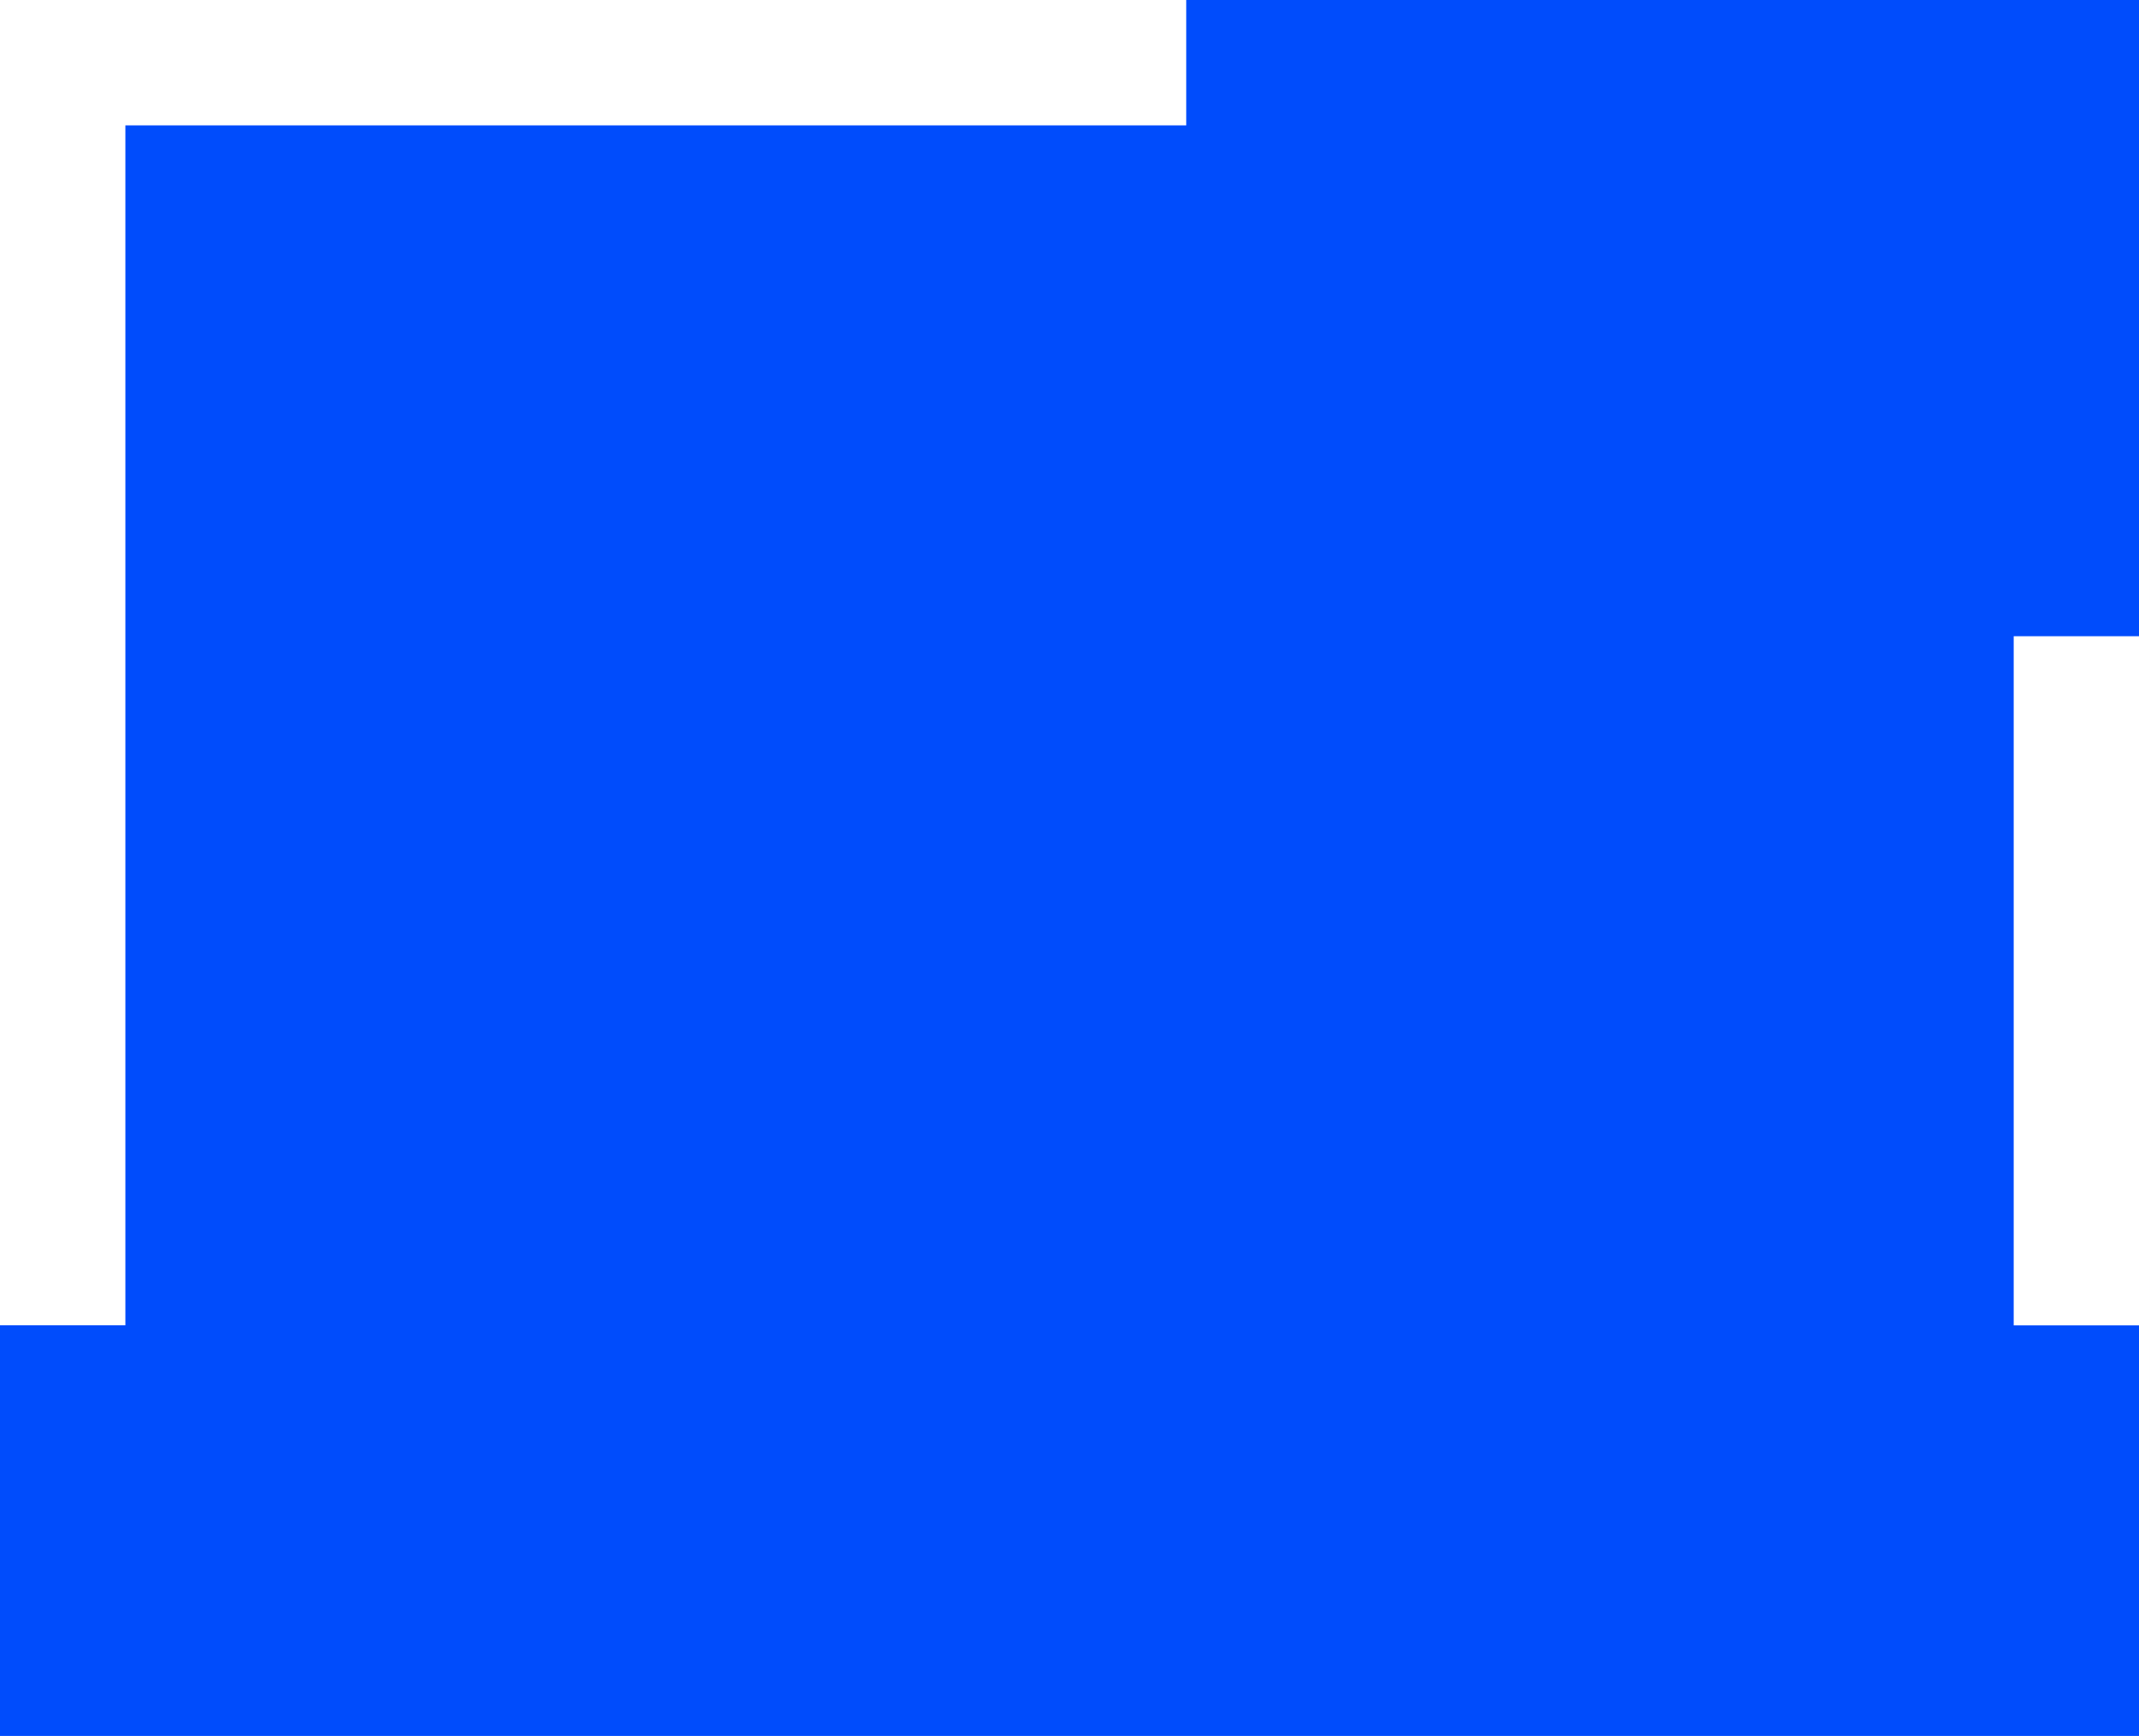
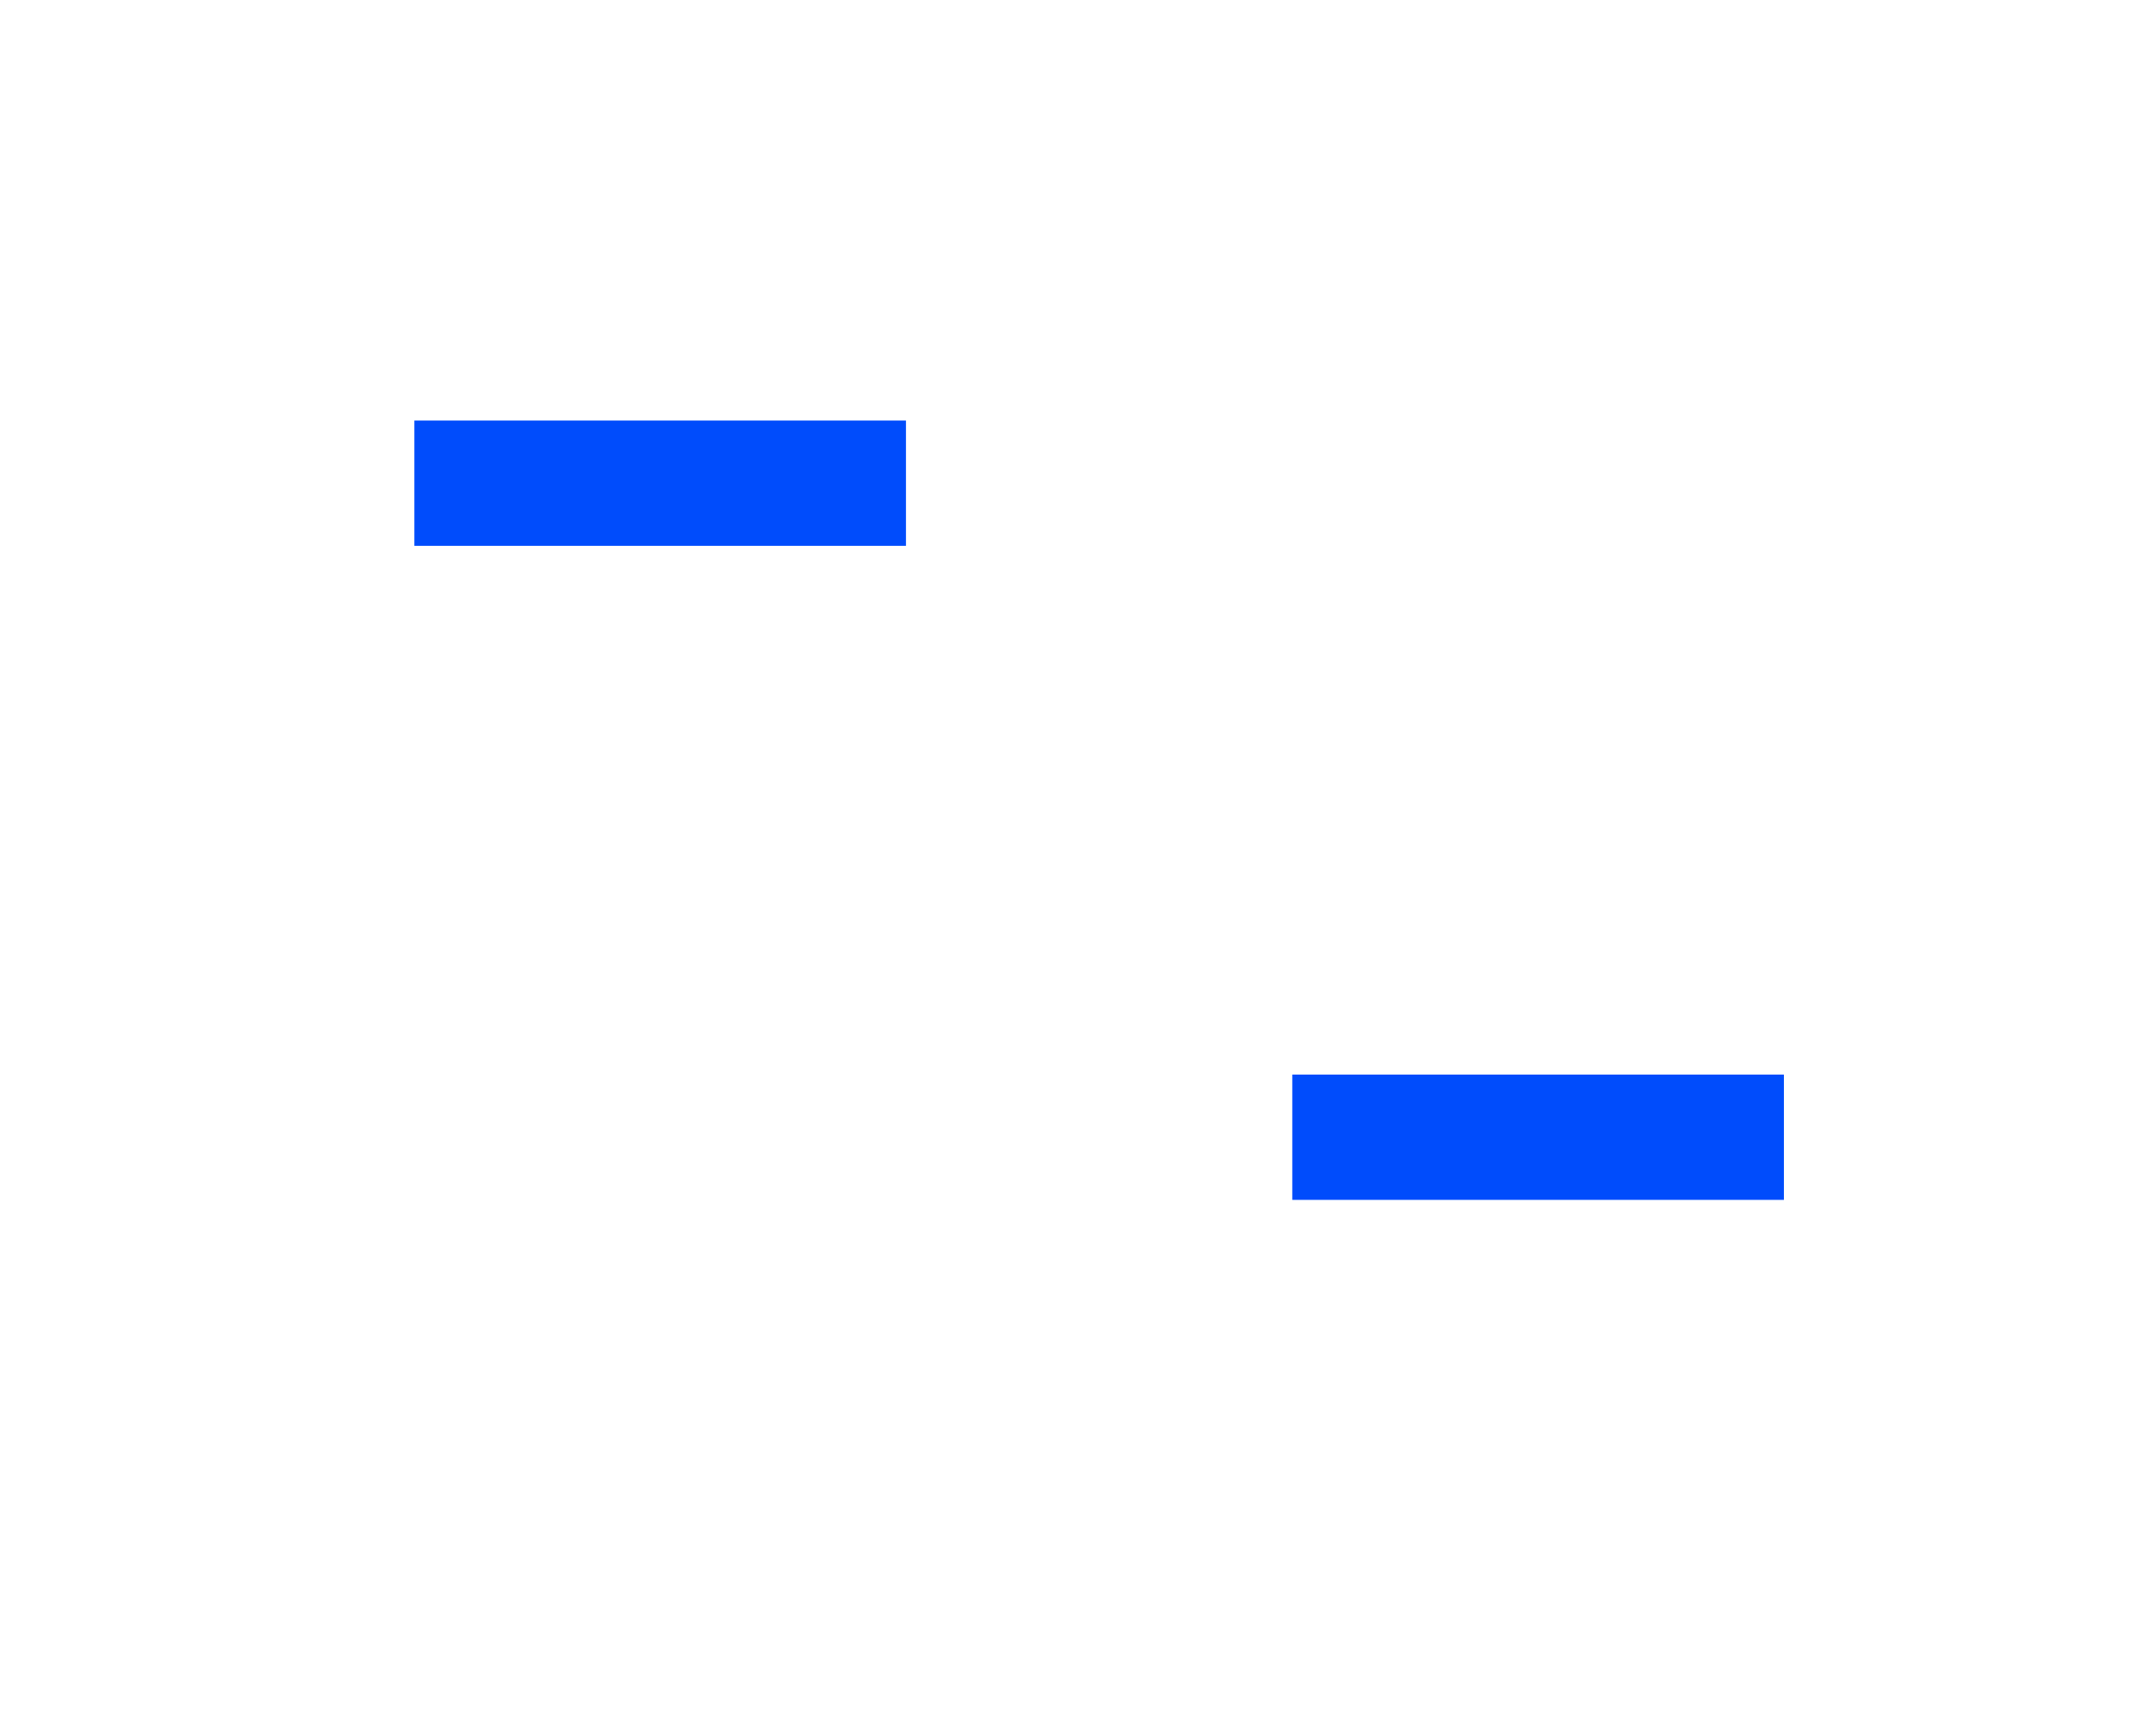
<svg xmlns="http://www.w3.org/2000/svg" width="24.583" height="19.951" viewBox="0 0 24.583 19.951">
  <g id="online-learning" transform="translate(0 -0.012)">
-     <path id="Shape" d="M0,19.951v-4.72H1.441V1.441H13.633V0h10.95V7.312H23.143v7.92h1.441v4.72Z" transform="translate(0 0.012)" fill="#004cfc" />
    <path id="Path" d="M0,0H5.65V1.44H0Z" transform="translate(4.762 4.845)" fill="#004cfc" />
    <path id="Path-2" data-name="Path" d="M0,0H5.65V1.44H0Z" transform="translate(14.852 12.362)" fill="#004cfc" />
-     <path id="Path-3" data-name="Path" d="M0,0H5.65V1.44H0Z" transform="translate(14.852 9.481)" fill="#004cfc" />
  </g>
</svg>